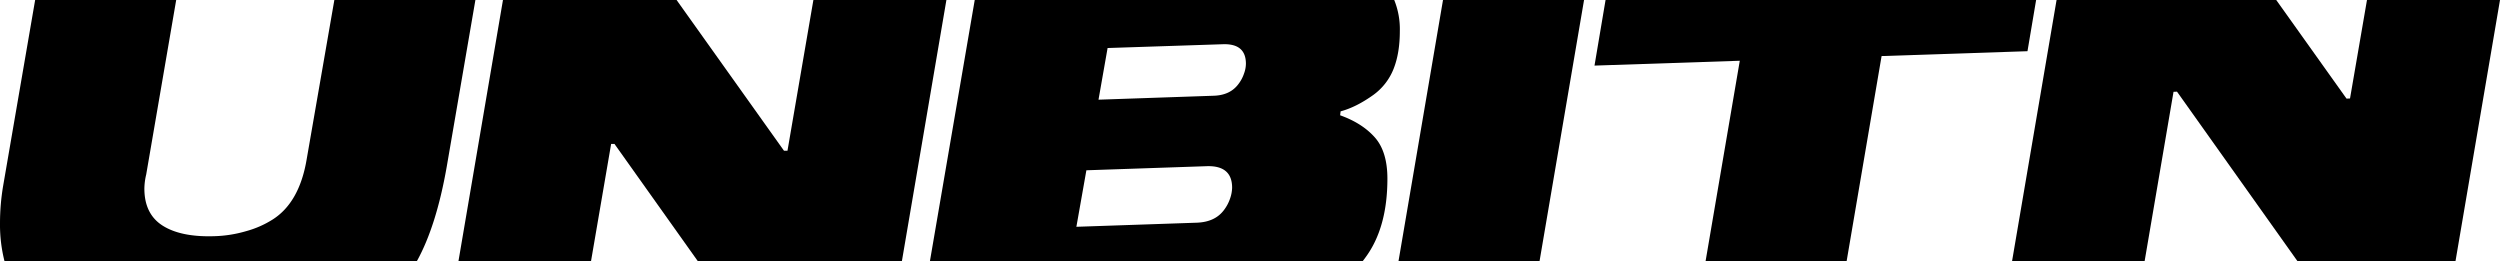
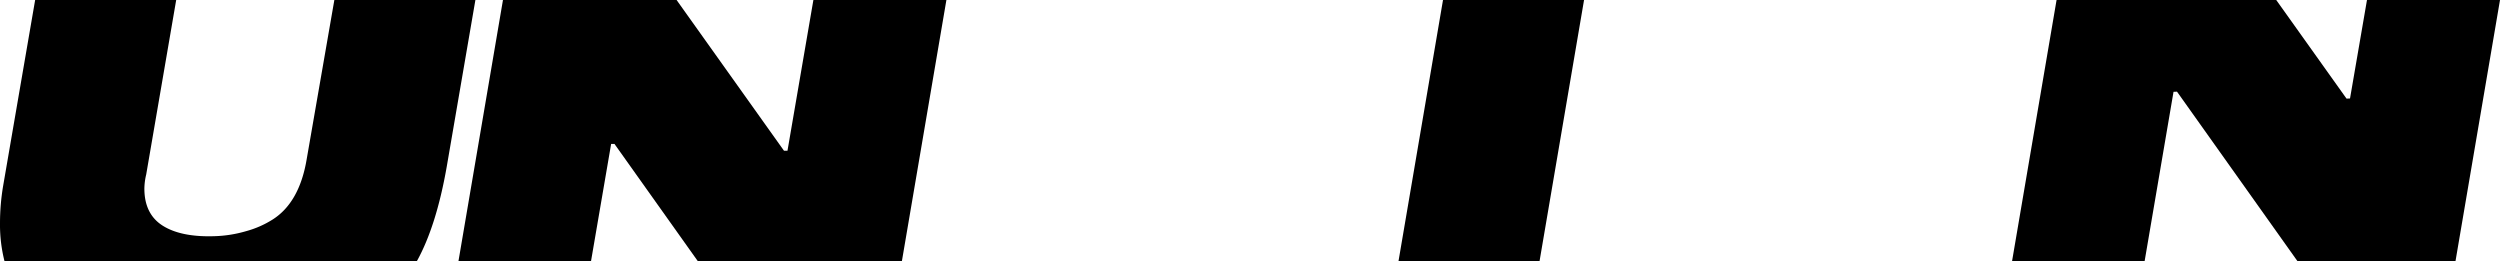
<svg xmlns="http://www.w3.org/2000/svg" id="Ebene_1" data-name="Ebene 1" viewBox="0 0 1650.2 172.5">
  <g id="Ebene_2" data-name="Ebene 2">
    <g id="Ebene_1-2" data-name="Ebene 1-2">
      <path d="M294.9,109.9,313.8,0H220.7L202.4,105.3c-3.2,19-10.8,32.3-22.6,39.7a64.3,64.3,0,0,1-17.4,7.6,82.1,82.1,0,0,1-20.8,3.3c-14.9.5-26.3-1.9-34.3-7s-12-13.3-12-24.4a41.6,41.6,0,0,1,1.2-9.3L116.3,0H23.2L2,123.1a149.8,149.8,0,0,0-2,24.1,98.4,98.4,0,0,0,3,25.3H275.1Q288,149.3,294.9,109.9Z" transform="translate(0)" />
      <polygon points="536.9 0 519.8 99.5 517.5 99.5 446.6 0 332 0 302.6 172.5 390.1 172.5 403.4 95 405.6 95 460.7 172.5 595.3 172.5 624.7 0 536.9 0" />
-       <path d="M915.8,117.9c0-11.9-2.8-21-8.3-27.2s-13.1-11.1-22.9-14.6l.3-2.6c7.1-1.9,14.3-5.6,21.7-10.9a38.8,38.8,0,0,0,13.3-17.2c2.8-7.1,4.1-15.4,4.1-24.9A51.4,51.4,0,0,0,920.3,0H643.4L613.8,172.5H899.4l1.8-2.4Q915.8,150.5,915.8,117.9ZM812,130.9a26.8,26.8,0,0,1-3.9,7.5c-4,5.5-10,8.3-18.2,8.6l-79.4,2.7,6.6-37.3,79.3-2.7c11.3-.4,16.9,4.4,16.9,14.2A23.4,23.4,0,0,1,812,130.9Zm9.1-82.2a23.2,23.2,0,0,1-3.5,6.6c-3.7,5.1-9.2,7.7-16.6,7.9l-75.9,2.6,6-34.1L807,29.2c10.3-.4,15.4,3.9,15.4,12.9A19.4,19.4,0,0,1,821.1,48.7Z" transform="translate(0)" />
      <polygon points="952.5 0 923.1 172.5 1016.2 172.5 1045.6 0 952.5 0" />
-       <polygon points="1338.3 33.8 1344 0 1059.8 0 1052.5 43.3 1148.4 40.1 1125.8 172.5 1218.9 172.5 1242 37 1338.3 33.8" />
      <polygon points="1562.4 0 1551.2 65 1548.9 65.1 1502.5 0 1357.5 0 1328.1 172.5 1415.6 172.5 1434.7 60.6 1437 60.5 1516.6 172.5 1620.8 172.5 1650.2 0 1562.4 0" />
    </g>
  </g>
</svg>